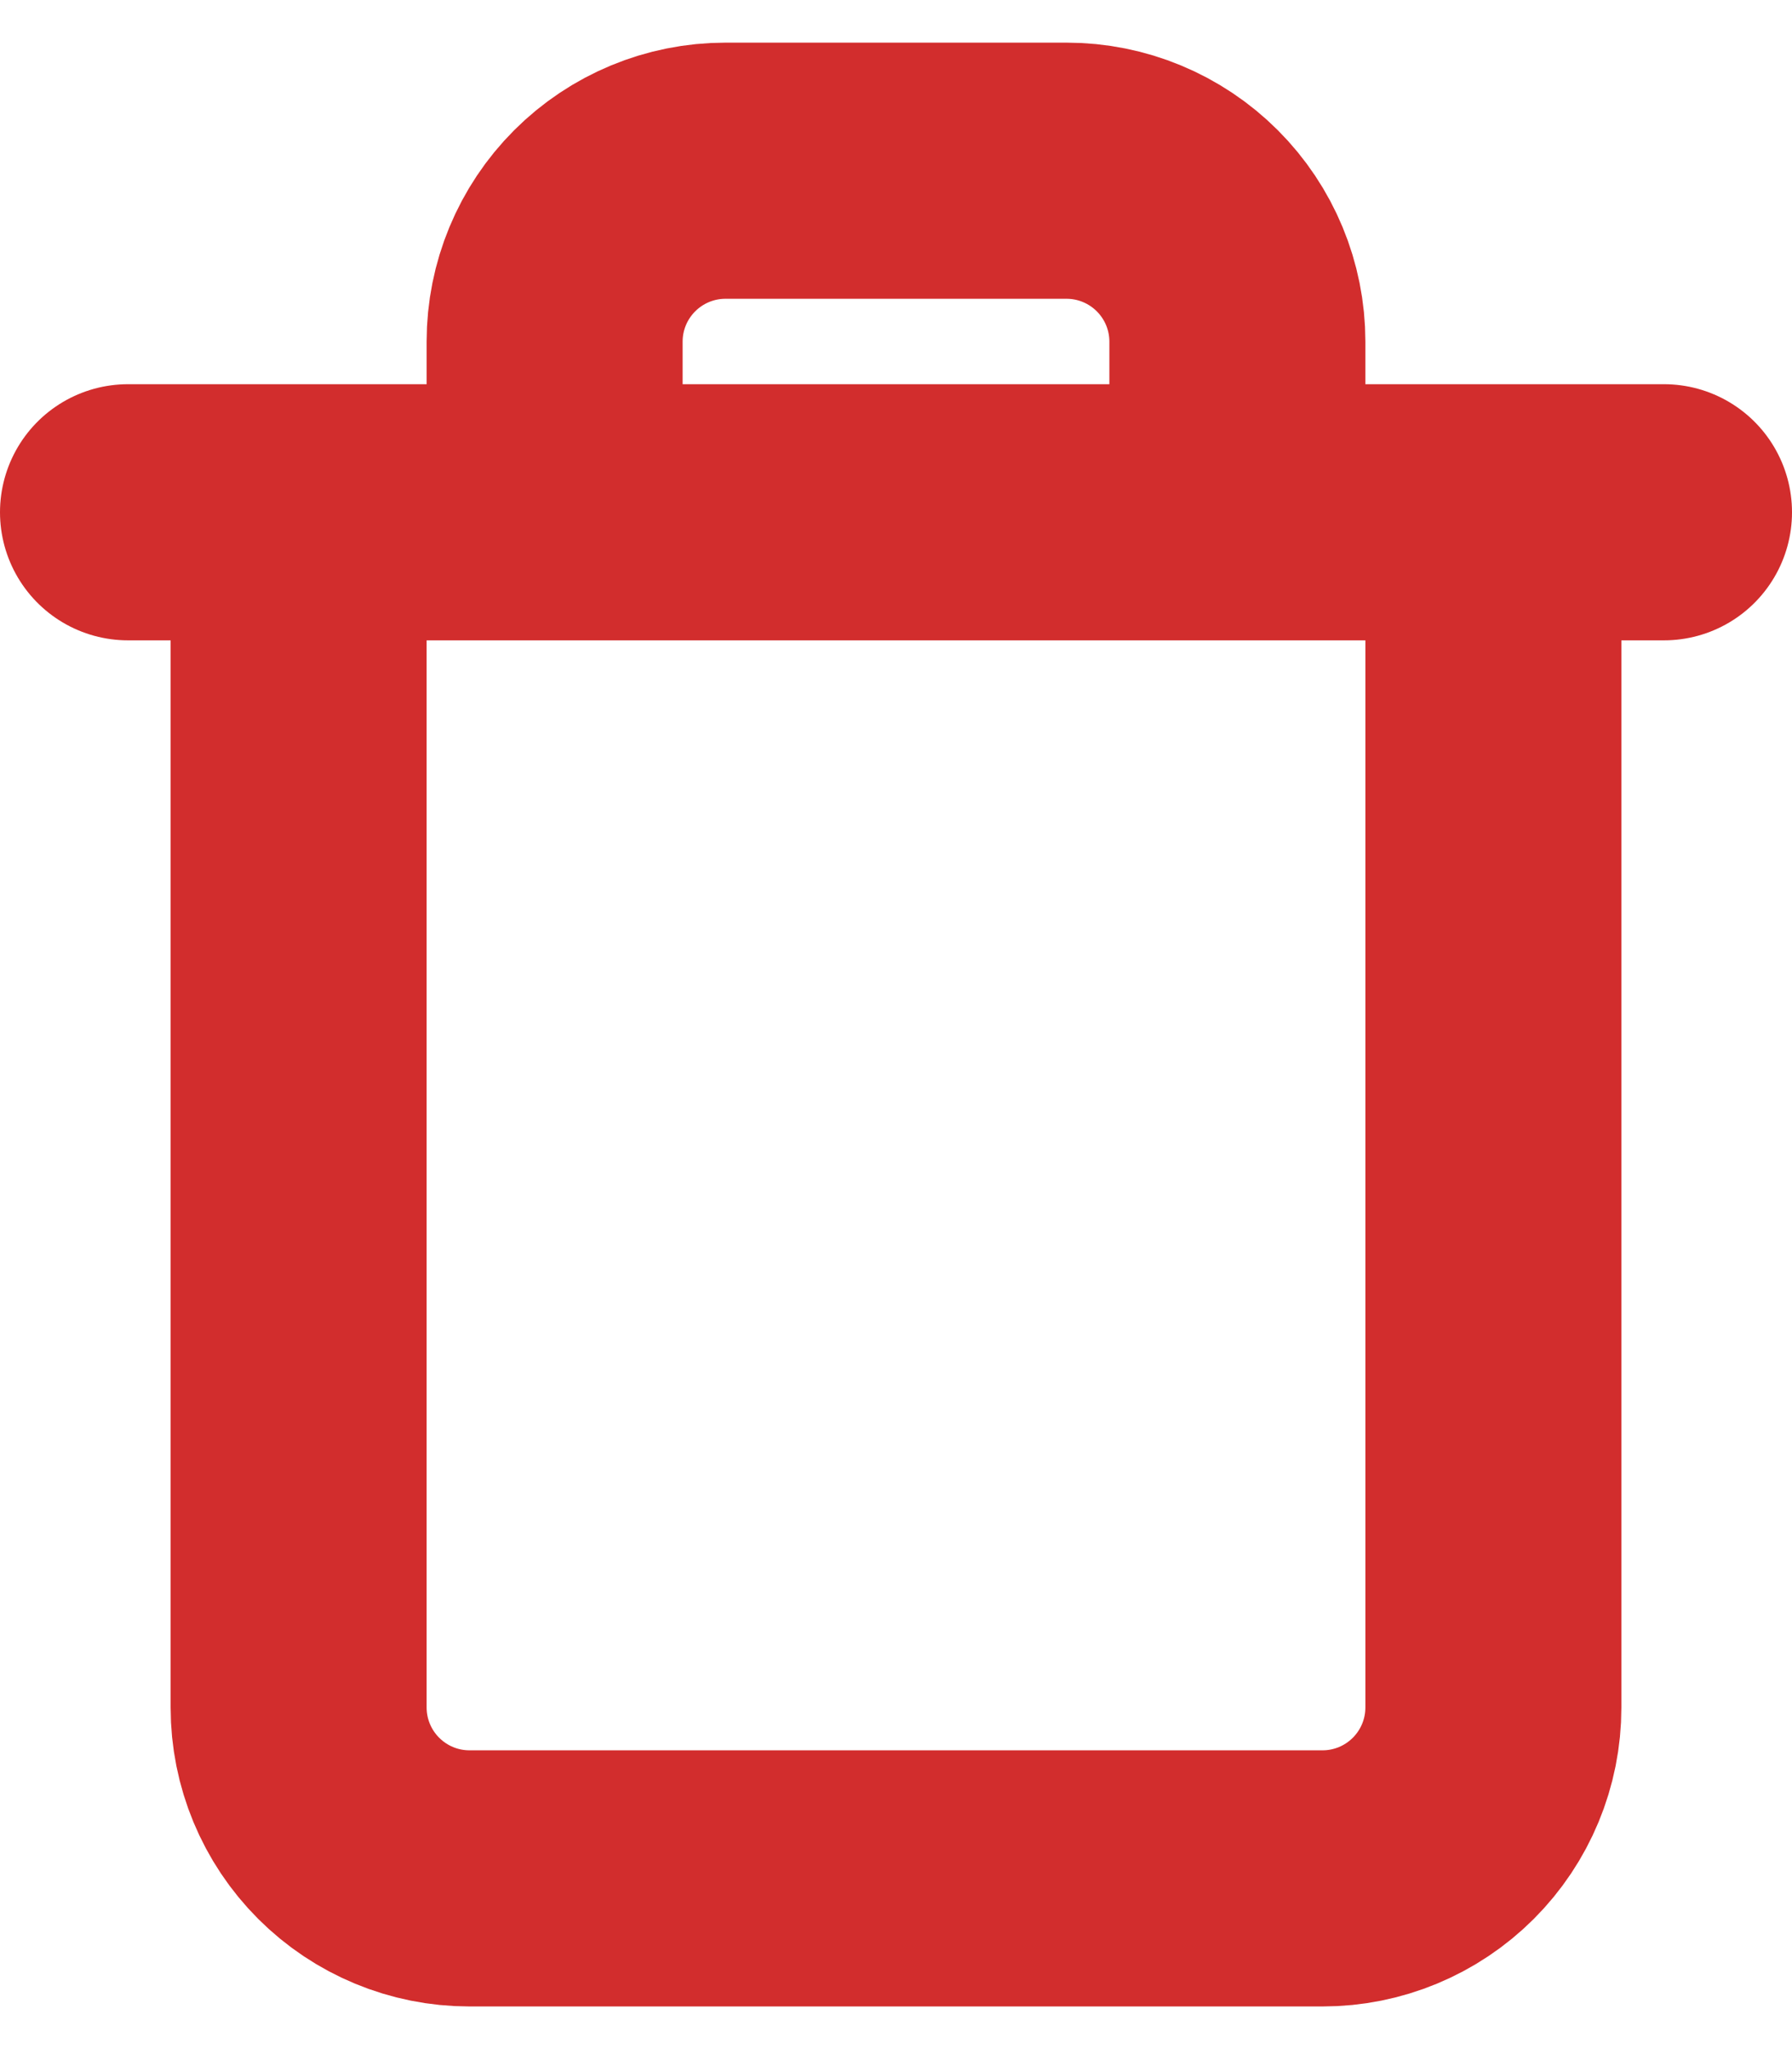
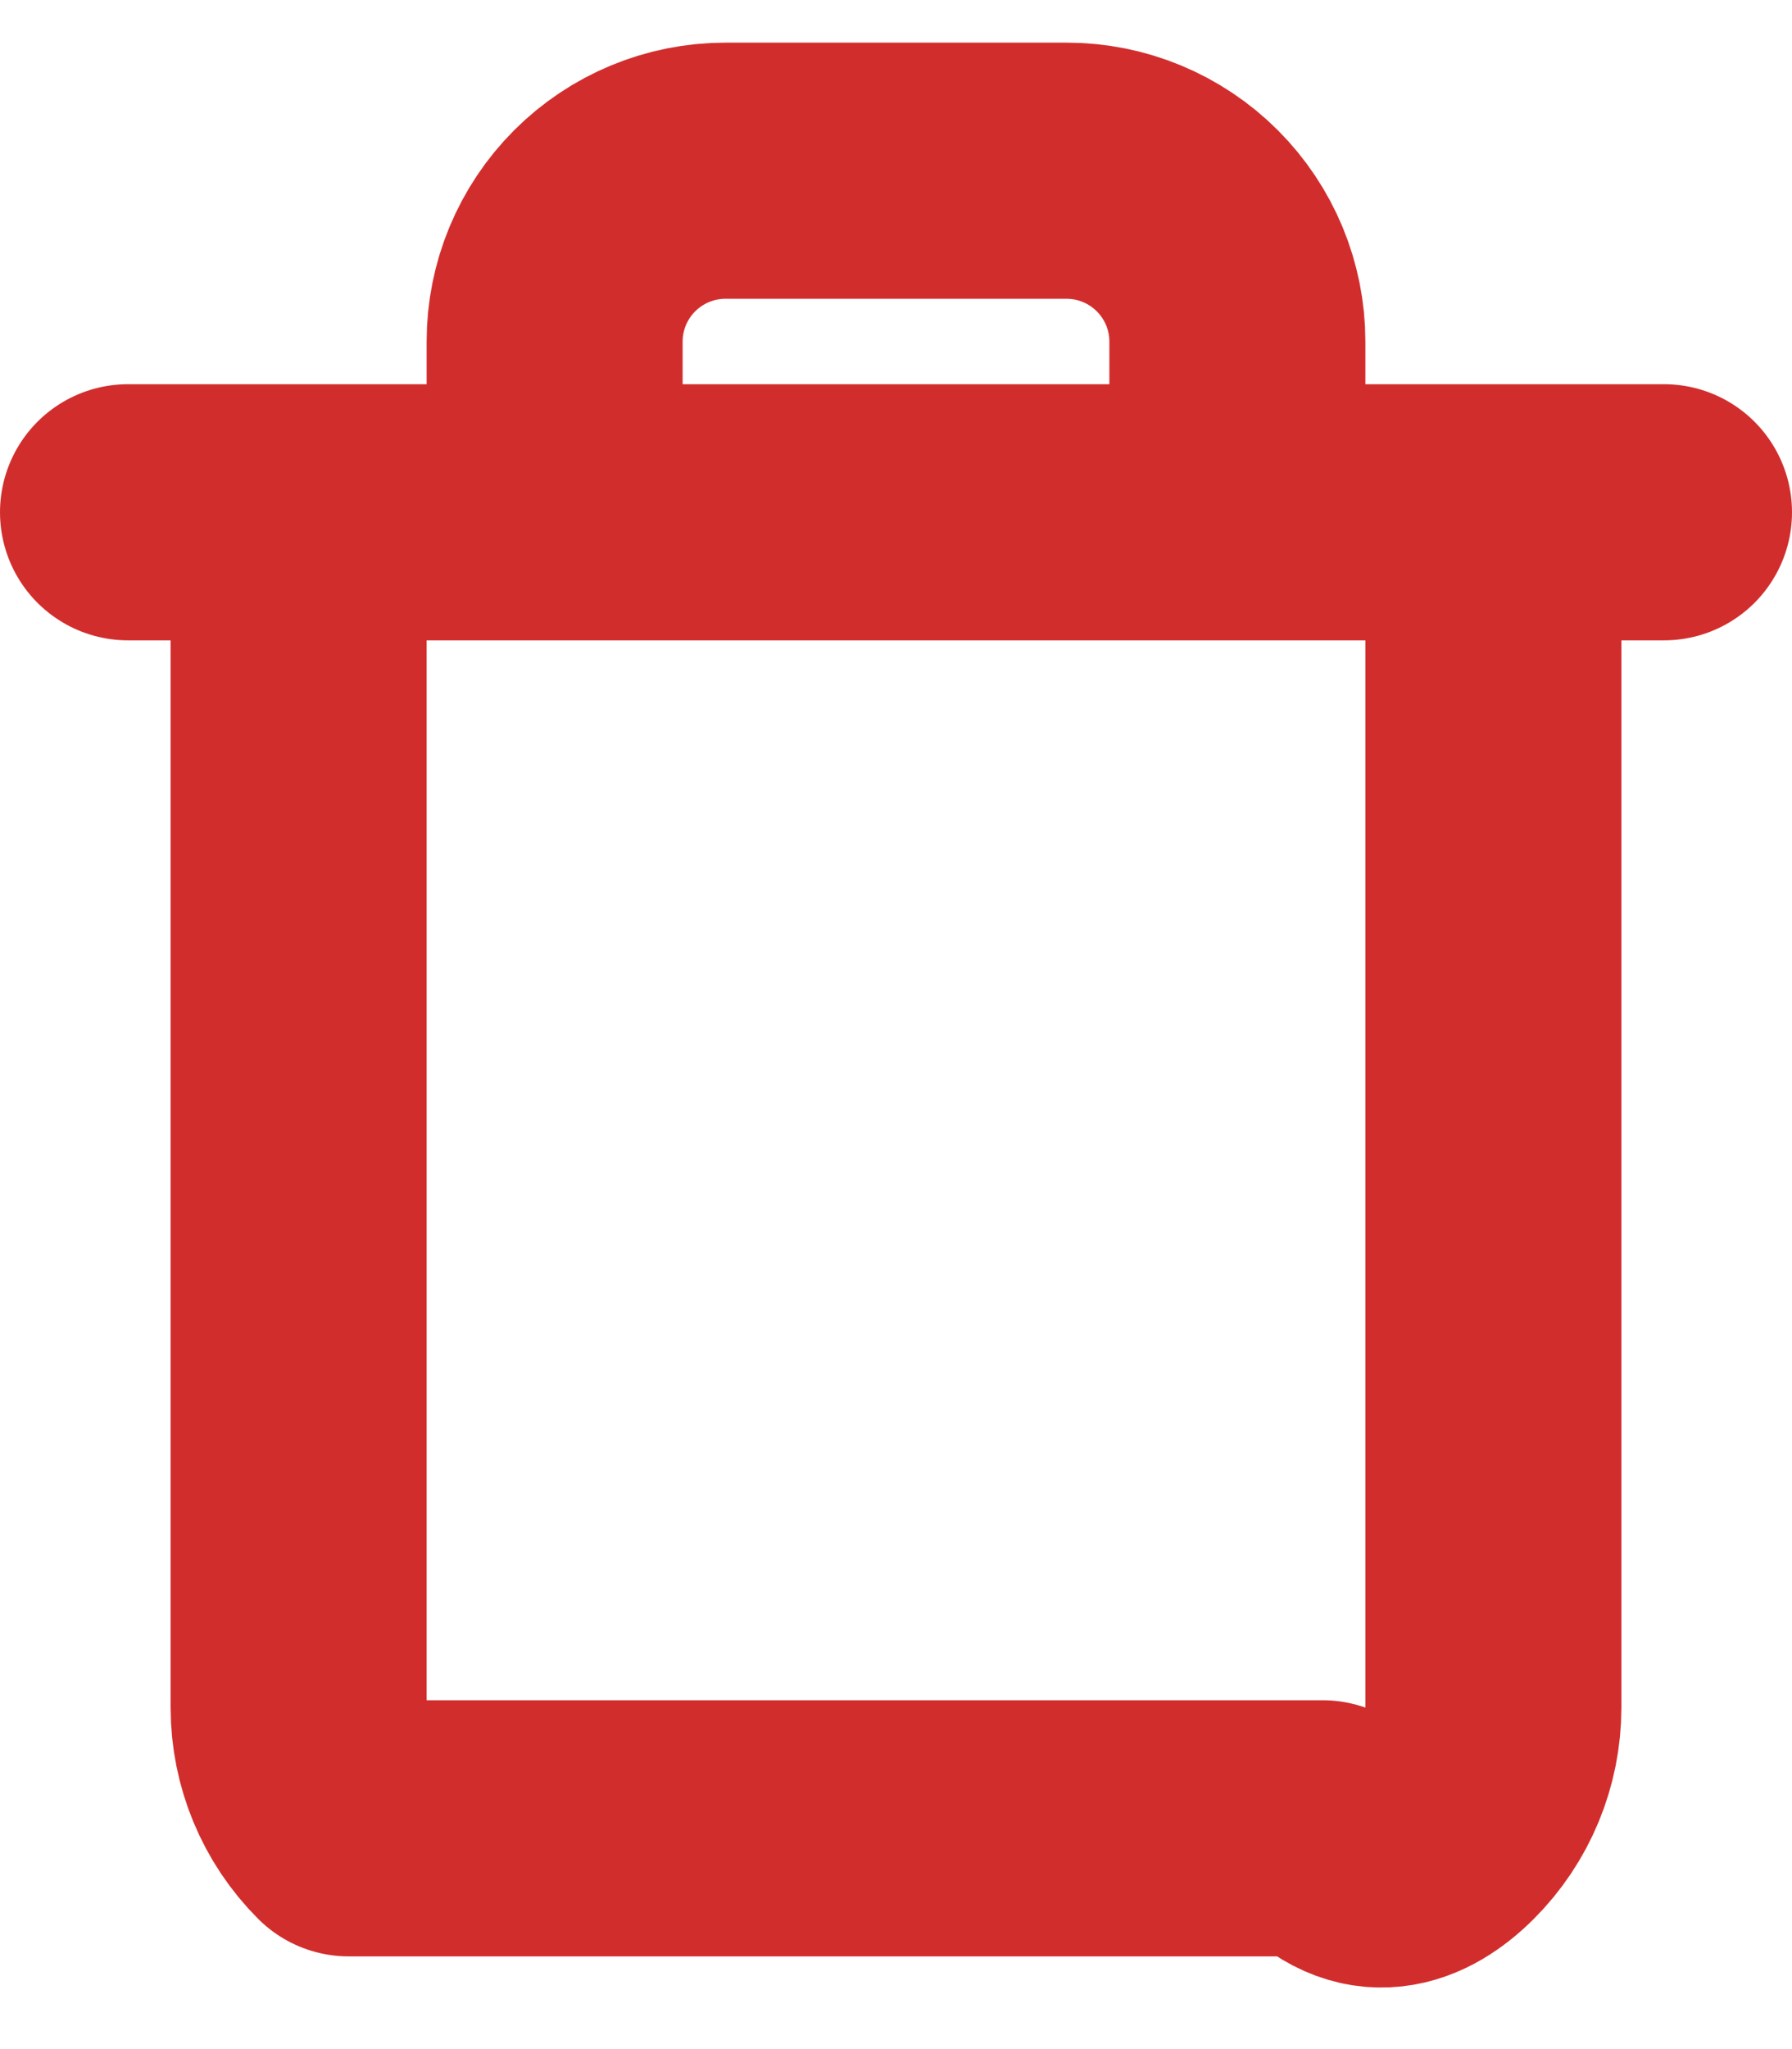
<svg xmlns="http://www.w3.org/2000/svg" width="14" height="16" viewBox="0 0 14 16" fill="none">
-   <path d="M1 4H2.333M2.333 4H13M2.333 4V13.333C2.333 13.687 2.474 14.026 2.724 14.276C2.974 14.526 3.313 14.667 3.667 14.667H10.333C10.687 14.667 11.026 14.526 11.276 14.276C11.526 14.026 11.667 13.687 11.667 13.333V4M4.333 4V2.667C4.333 2.313 4.474 1.974 4.724 1.724C4.974 1.474 5.313 1.333 5.667 1.333H8.333C8.687 1.333 9.026 1.474 9.276 1.724C9.526 1.974 9.667 2.313 9.667 2.667V4" stroke="#D22D2D" stroke-width="2" stroke-linecap="round" stroke-linejoin="round" />
+   <path d="M1 4H2.333M2.333 4H13M2.333 4V13.333C2.333 13.687 2.474 14.026 2.724 14.276H10.333C10.687 14.667 11.026 14.526 11.276 14.276C11.526 14.026 11.667 13.687 11.667 13.333V4M4.333 4V2.667C4.333 2.313 4.474 1.974 4.724 1.724C4.974 1.474 5.313 1.333 5.667 1.333H8.333C8.687 1.333 9.026 1.474 9.276 1.724C9.526 1.974 9.667 2.313 9.667 2.667V4" stroke="#D22D2D" stroke-width="2" stroke-linecap="round" stroke-linejoin="round" />
</svg>